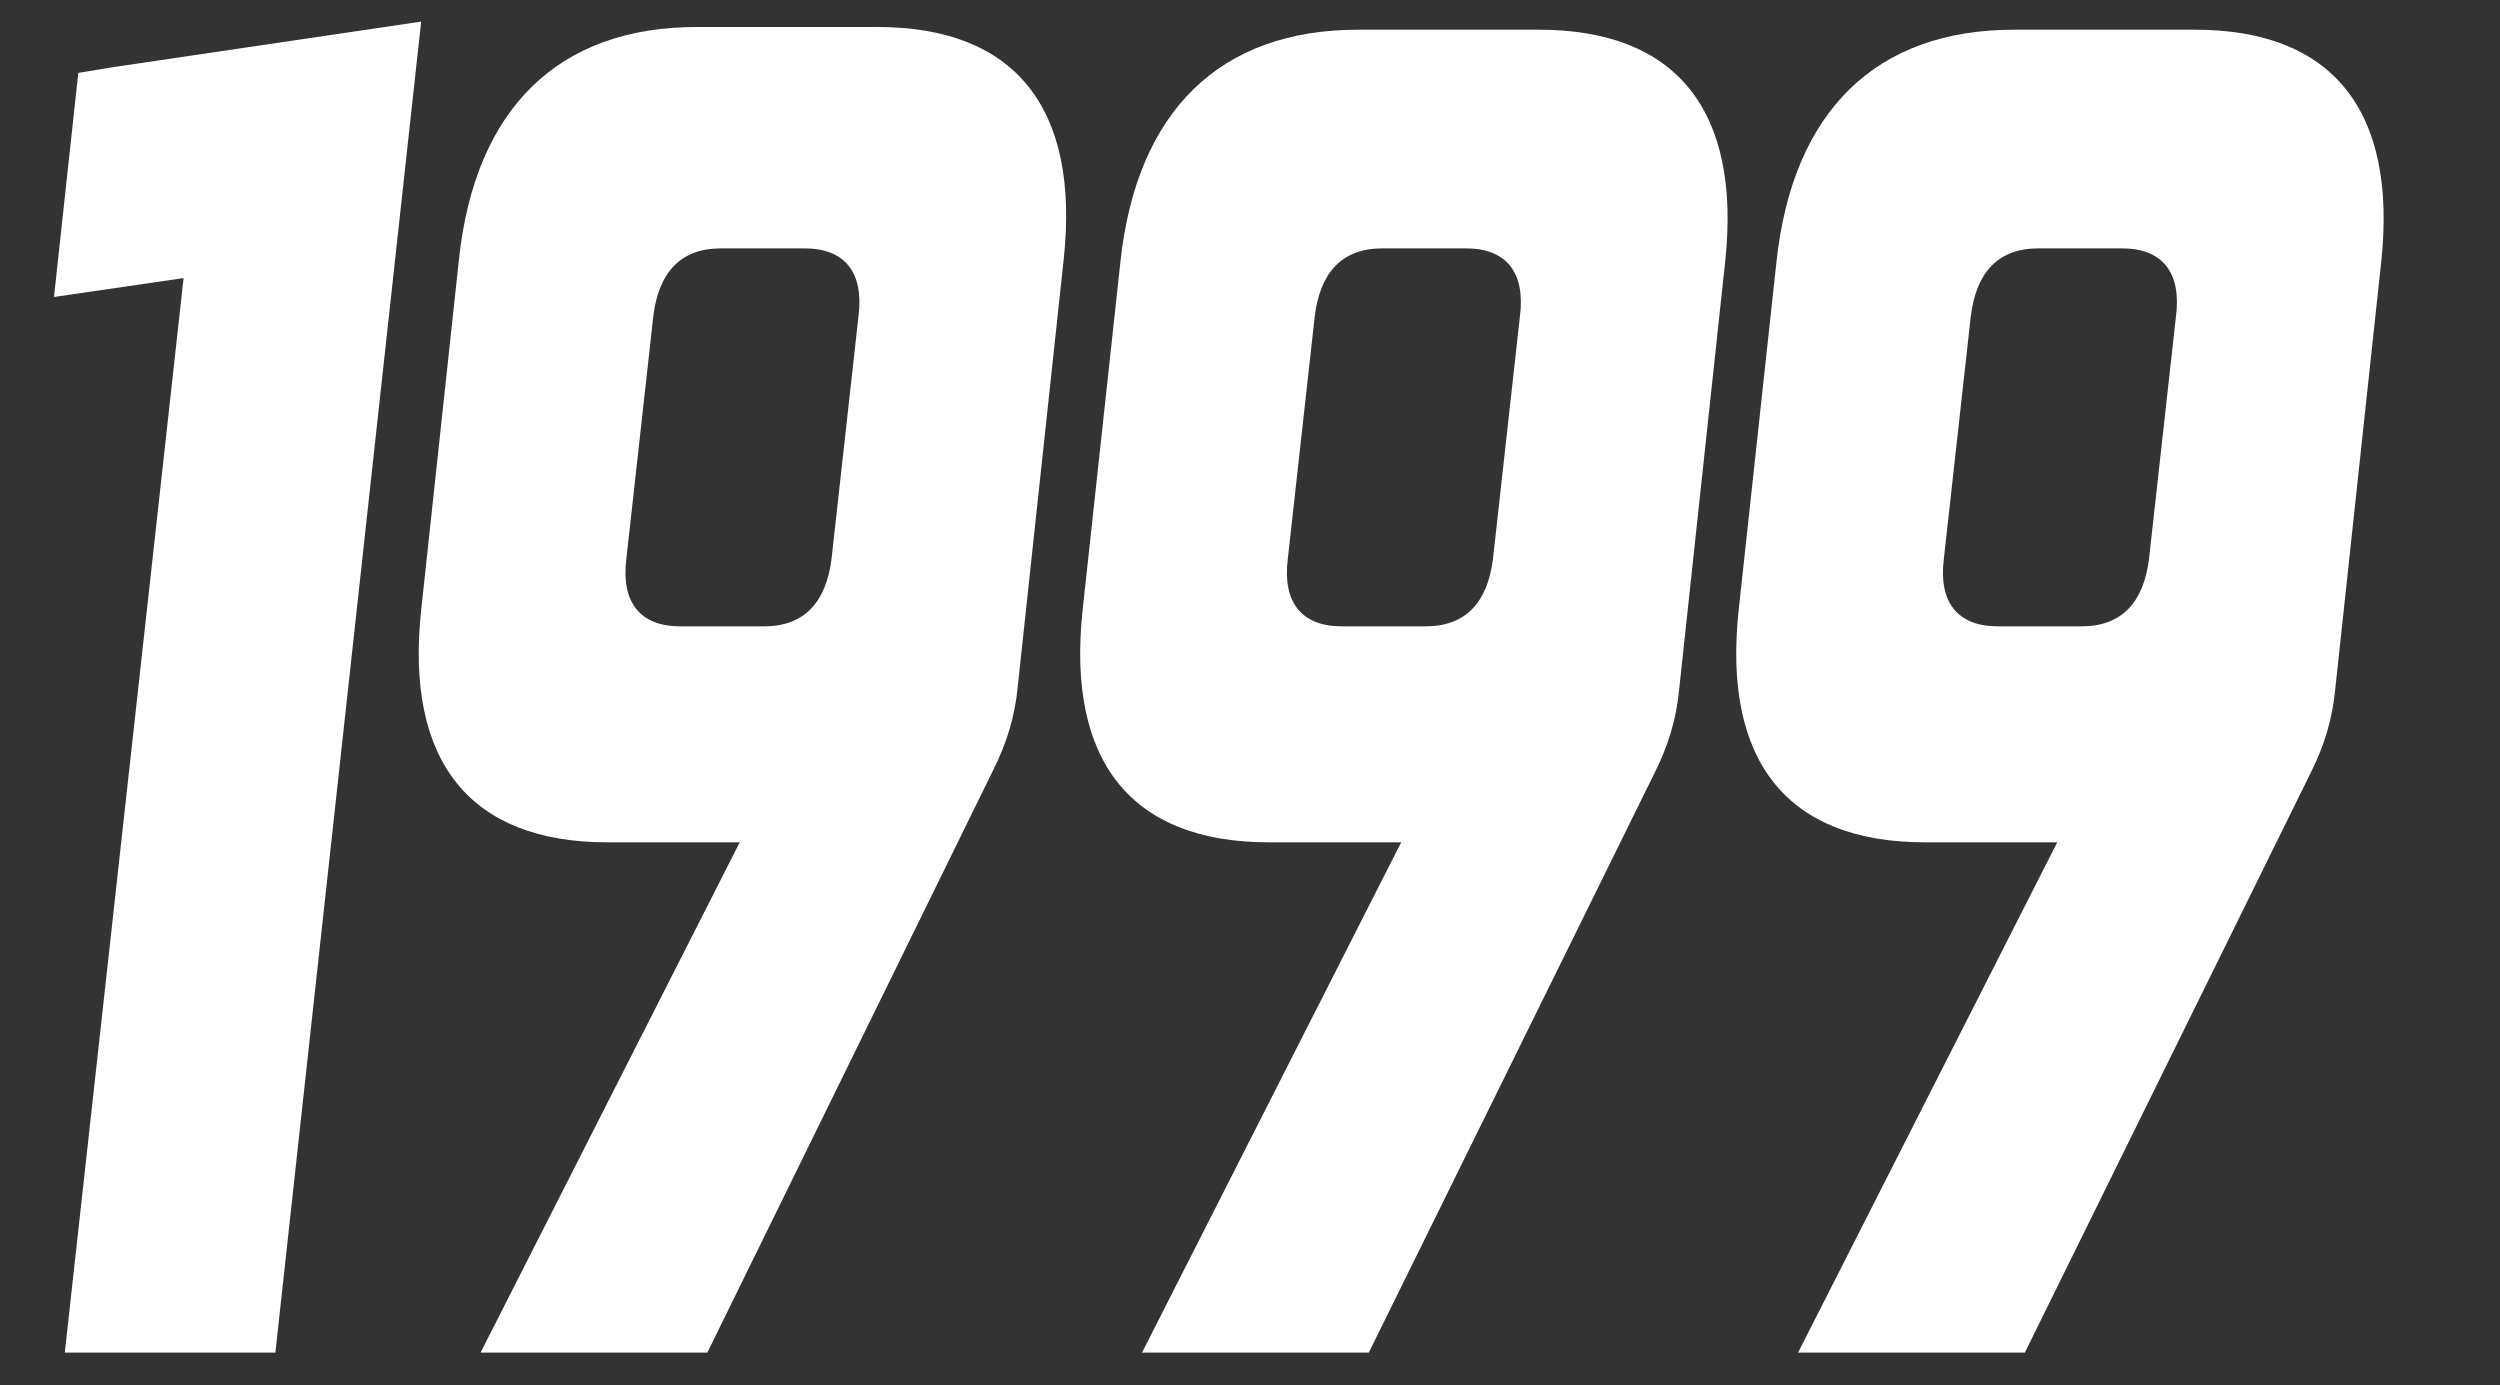
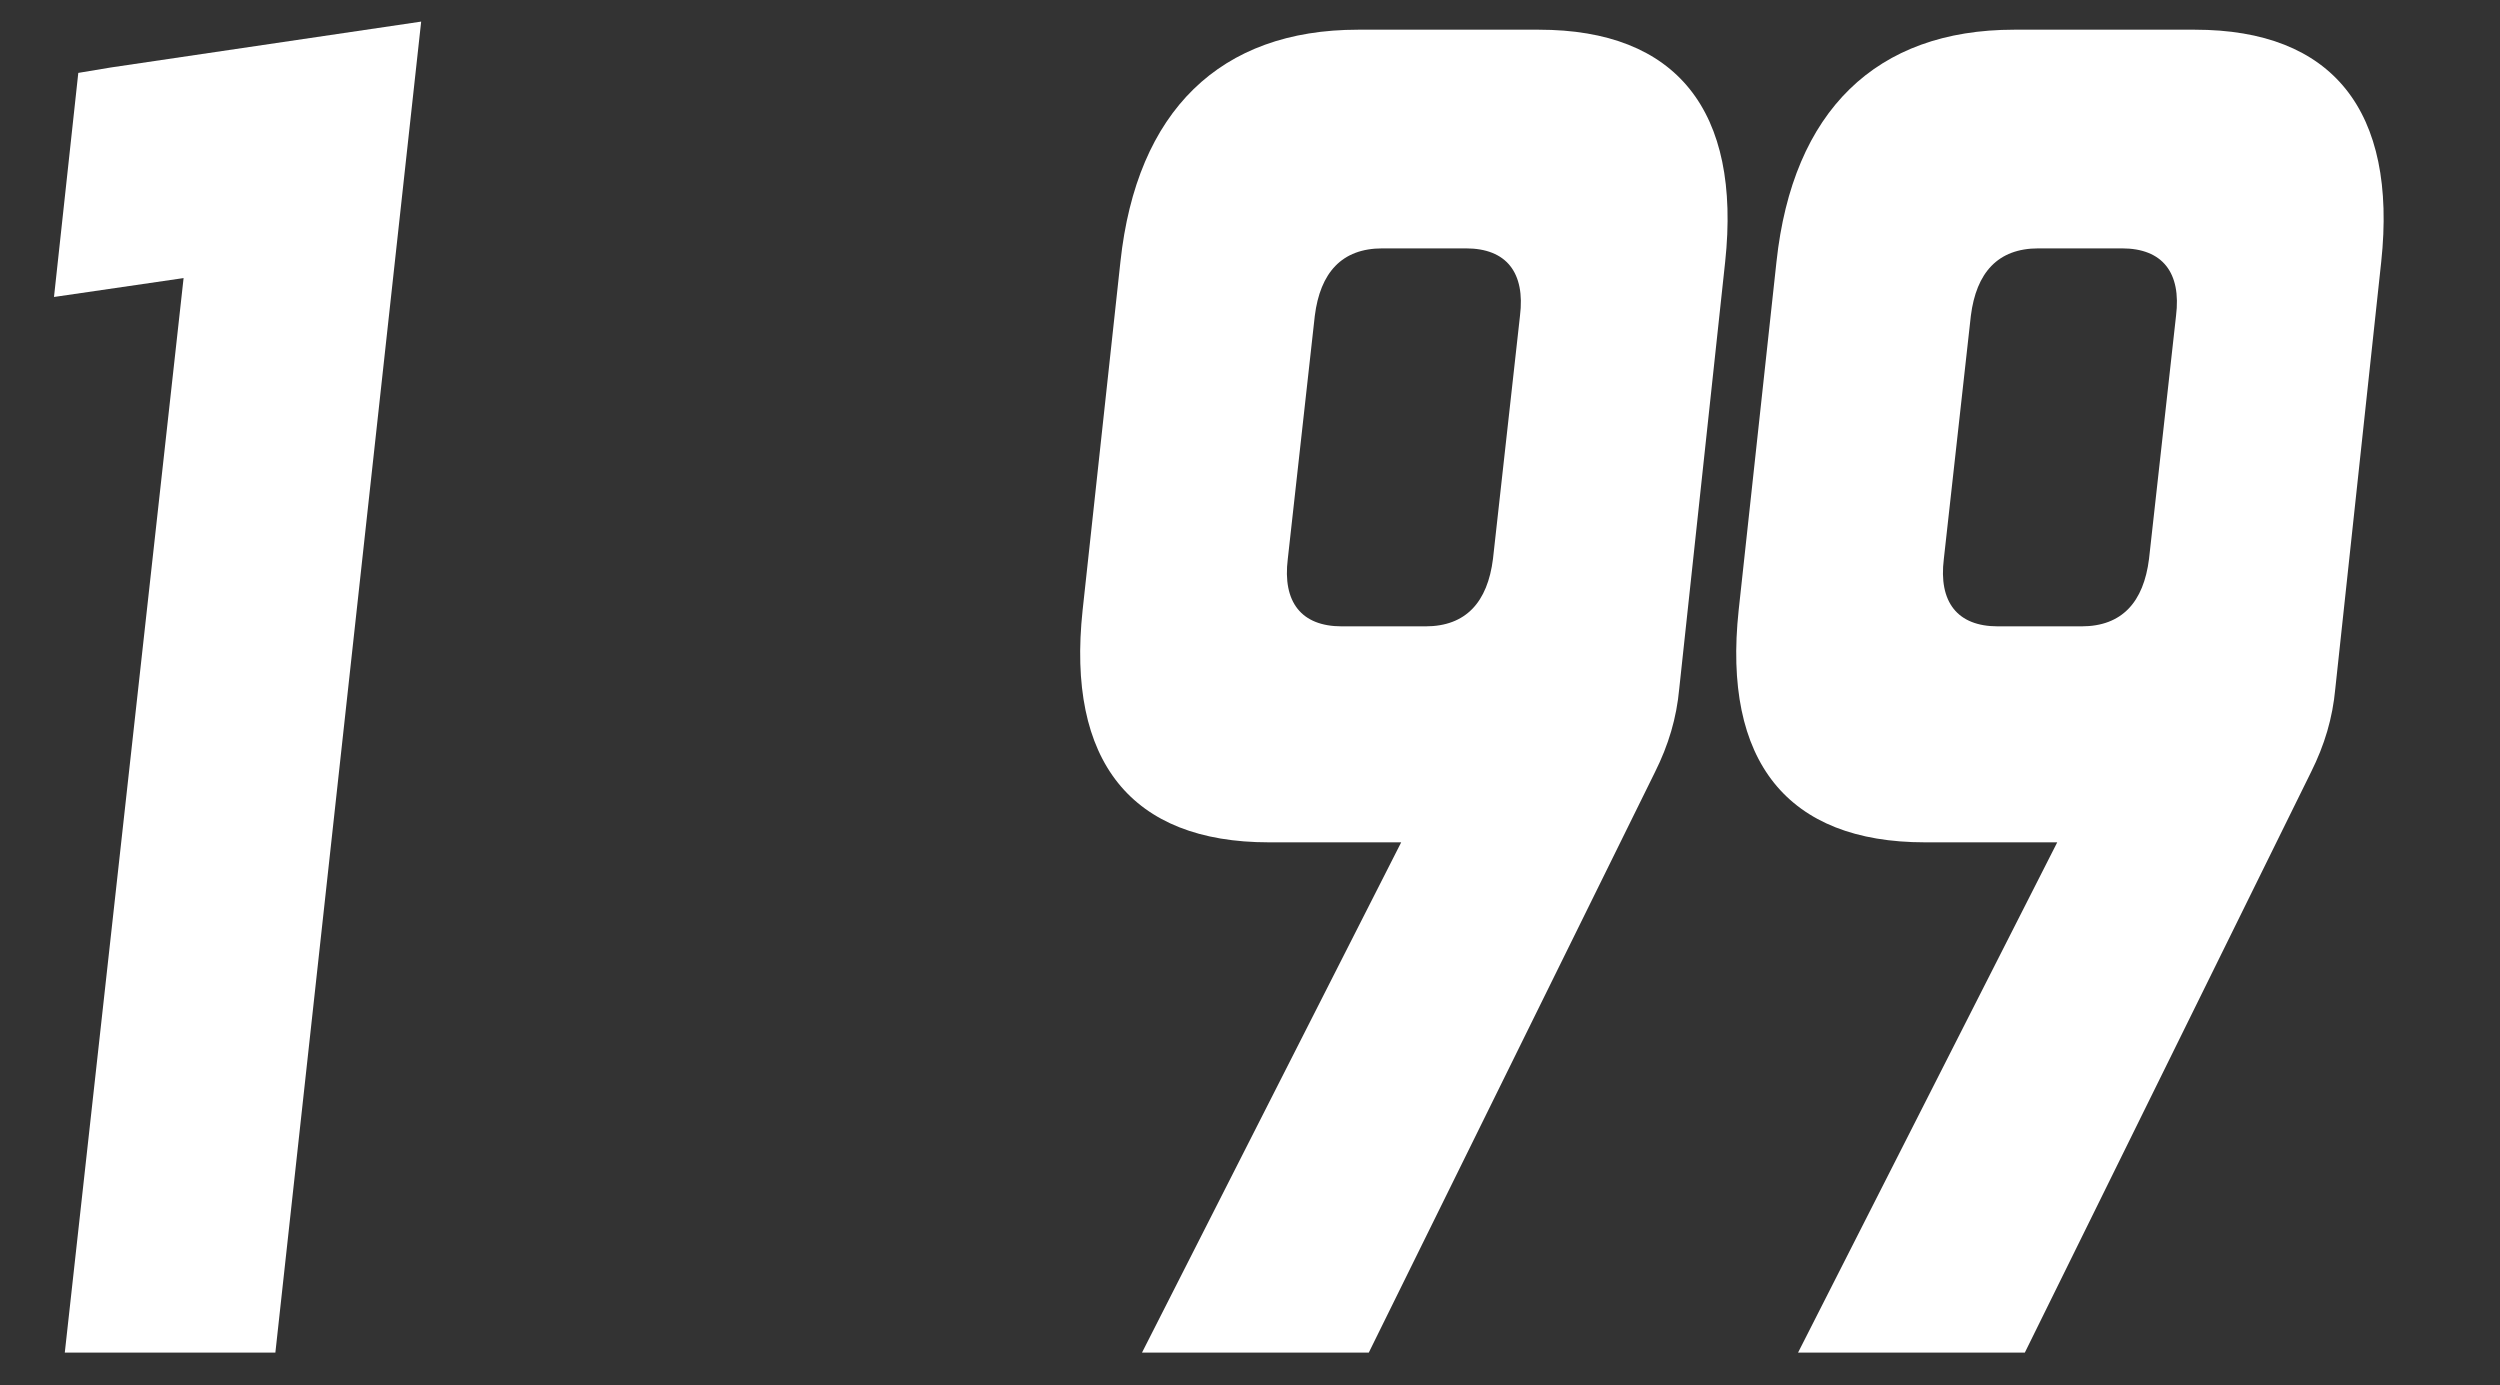
<svg xmlns="http://www.w3.org/2000/svg" version="1.1" id="レイヤー_1" x="0px" y="0px" width="92.6px" height="51.3px" viewBox="0 0 92.6 51.3" style="enable-background:new 0 0 92.6 51.3;" xml:space="preserve">
  <rect x="0" y="0" width="92.6" height="51.3" fill="#333333" stroke="none" />
  <style type="text/css">
	.st0{fill:#FFFFFF;}
</style>
  <g>
    <path class="st0" d="M15.6,0.8L4.1,2.5c0,0,0,0,0,0L2.9,2.7L2,11l4.8-0.7L2.4,50.1h6.8c0,0,1,0,1,0L15.6,0.8z" />
-     <path class="st0" d="M26.2,50.1h-8.4l9.6-18.9l-4.9,0c-5.1,0-7.5-3-6.9-8.6L17,9.6c0.6-5.6,3.7-8.6,8.8-8.6h6.7   c5.1,0,7.5,3,6.9,8.6l-1.7,15.8c-0.1,1.1-0.4,2.1-0.9,3.1L26.2,50.1z M26.7,9.2c-1.5,0-2.3,0.9-2.5,2.5l-1,9   c-0.2,1.6,0.5,2.5,2,2.5h3.1c1.5,0,2.3-0.9,2.5-2.5l1-9c0.2-1.6-0.5-2.5-2-2.5L26.7,9.2z" />
    <path class="st0" d="M50.7,50.1h-8.4l9.6-18.9l-4.9,0c-5.1,0-7.5-3-6.9-8.6l1.4-12.9c0.6-5.6,3.7-8.6,8.8-8.6H57   c5.1,0,7.5,3,6.9,8.6l-1.7,15.8c-0.1,1.1-0.4,2.1-0.9,3.1L50.7,50.1z M51.2,9.2c-1.5,0-2.3,0.9-2.5,2.5l-1,9   c-0.2,1.6,0.5,2.5,2,2.5h3.1c1.5,0,2.3-0.9,2.5-2.5l1-9c0.2-1.6-0.5-2.5-2-2.5L51.2,9.2z" />
-     <path class="st0" d="M75,50.1h-8.4l9.6-18.9l-4.9,0c-5.1,0-7.5-3-6.9-8.6l1.4-12.9c0.6-5.6,3.7-8.6,8.8-8.6h6.7   c5.1,0,7.5,3,6.9,8.6l-1.7,15.8c-0.1,1.1-0.4,2.1-0.9,3.1L75,50.1z M75.5,9.2c-1.5,0-2.3,0.9-2.5,2.5l-1,9c-0.2,1.6,0.5,2.5,2,2.5   h3.1c1.5,0,2.3-0.9,2.5-2.5l1-9c0.2-1.6-0.5-2.5-2-2.5L75.5,9.2z" />
+     <path class="st0" d="M75,50.1h-8.4l9.6-18.9l-4.9,0c-5.1,0-7.5-3-6.9-8.6l1.4-12.9c0.6-5.6,3.7-8.6,8.8-8.6h6.7   c5.1,0,7.5,3,6.9,8.6l-1.7,15.8c-0.1,1.1-0.4,2.1-0.9,3.1L75,50.1M75.5,9.2c-1.5,0-2.3,0.9-2.5,2.5l-1,9c-0.2,1.6,0.5,2.5,2,2.5   h3.1c1.5,0,2.3-0.9,2.5-2.5l1-9c0.2-1.6-0.5-2.5-2-2.5L75.5,9.2z" />
  </g>
</svg>